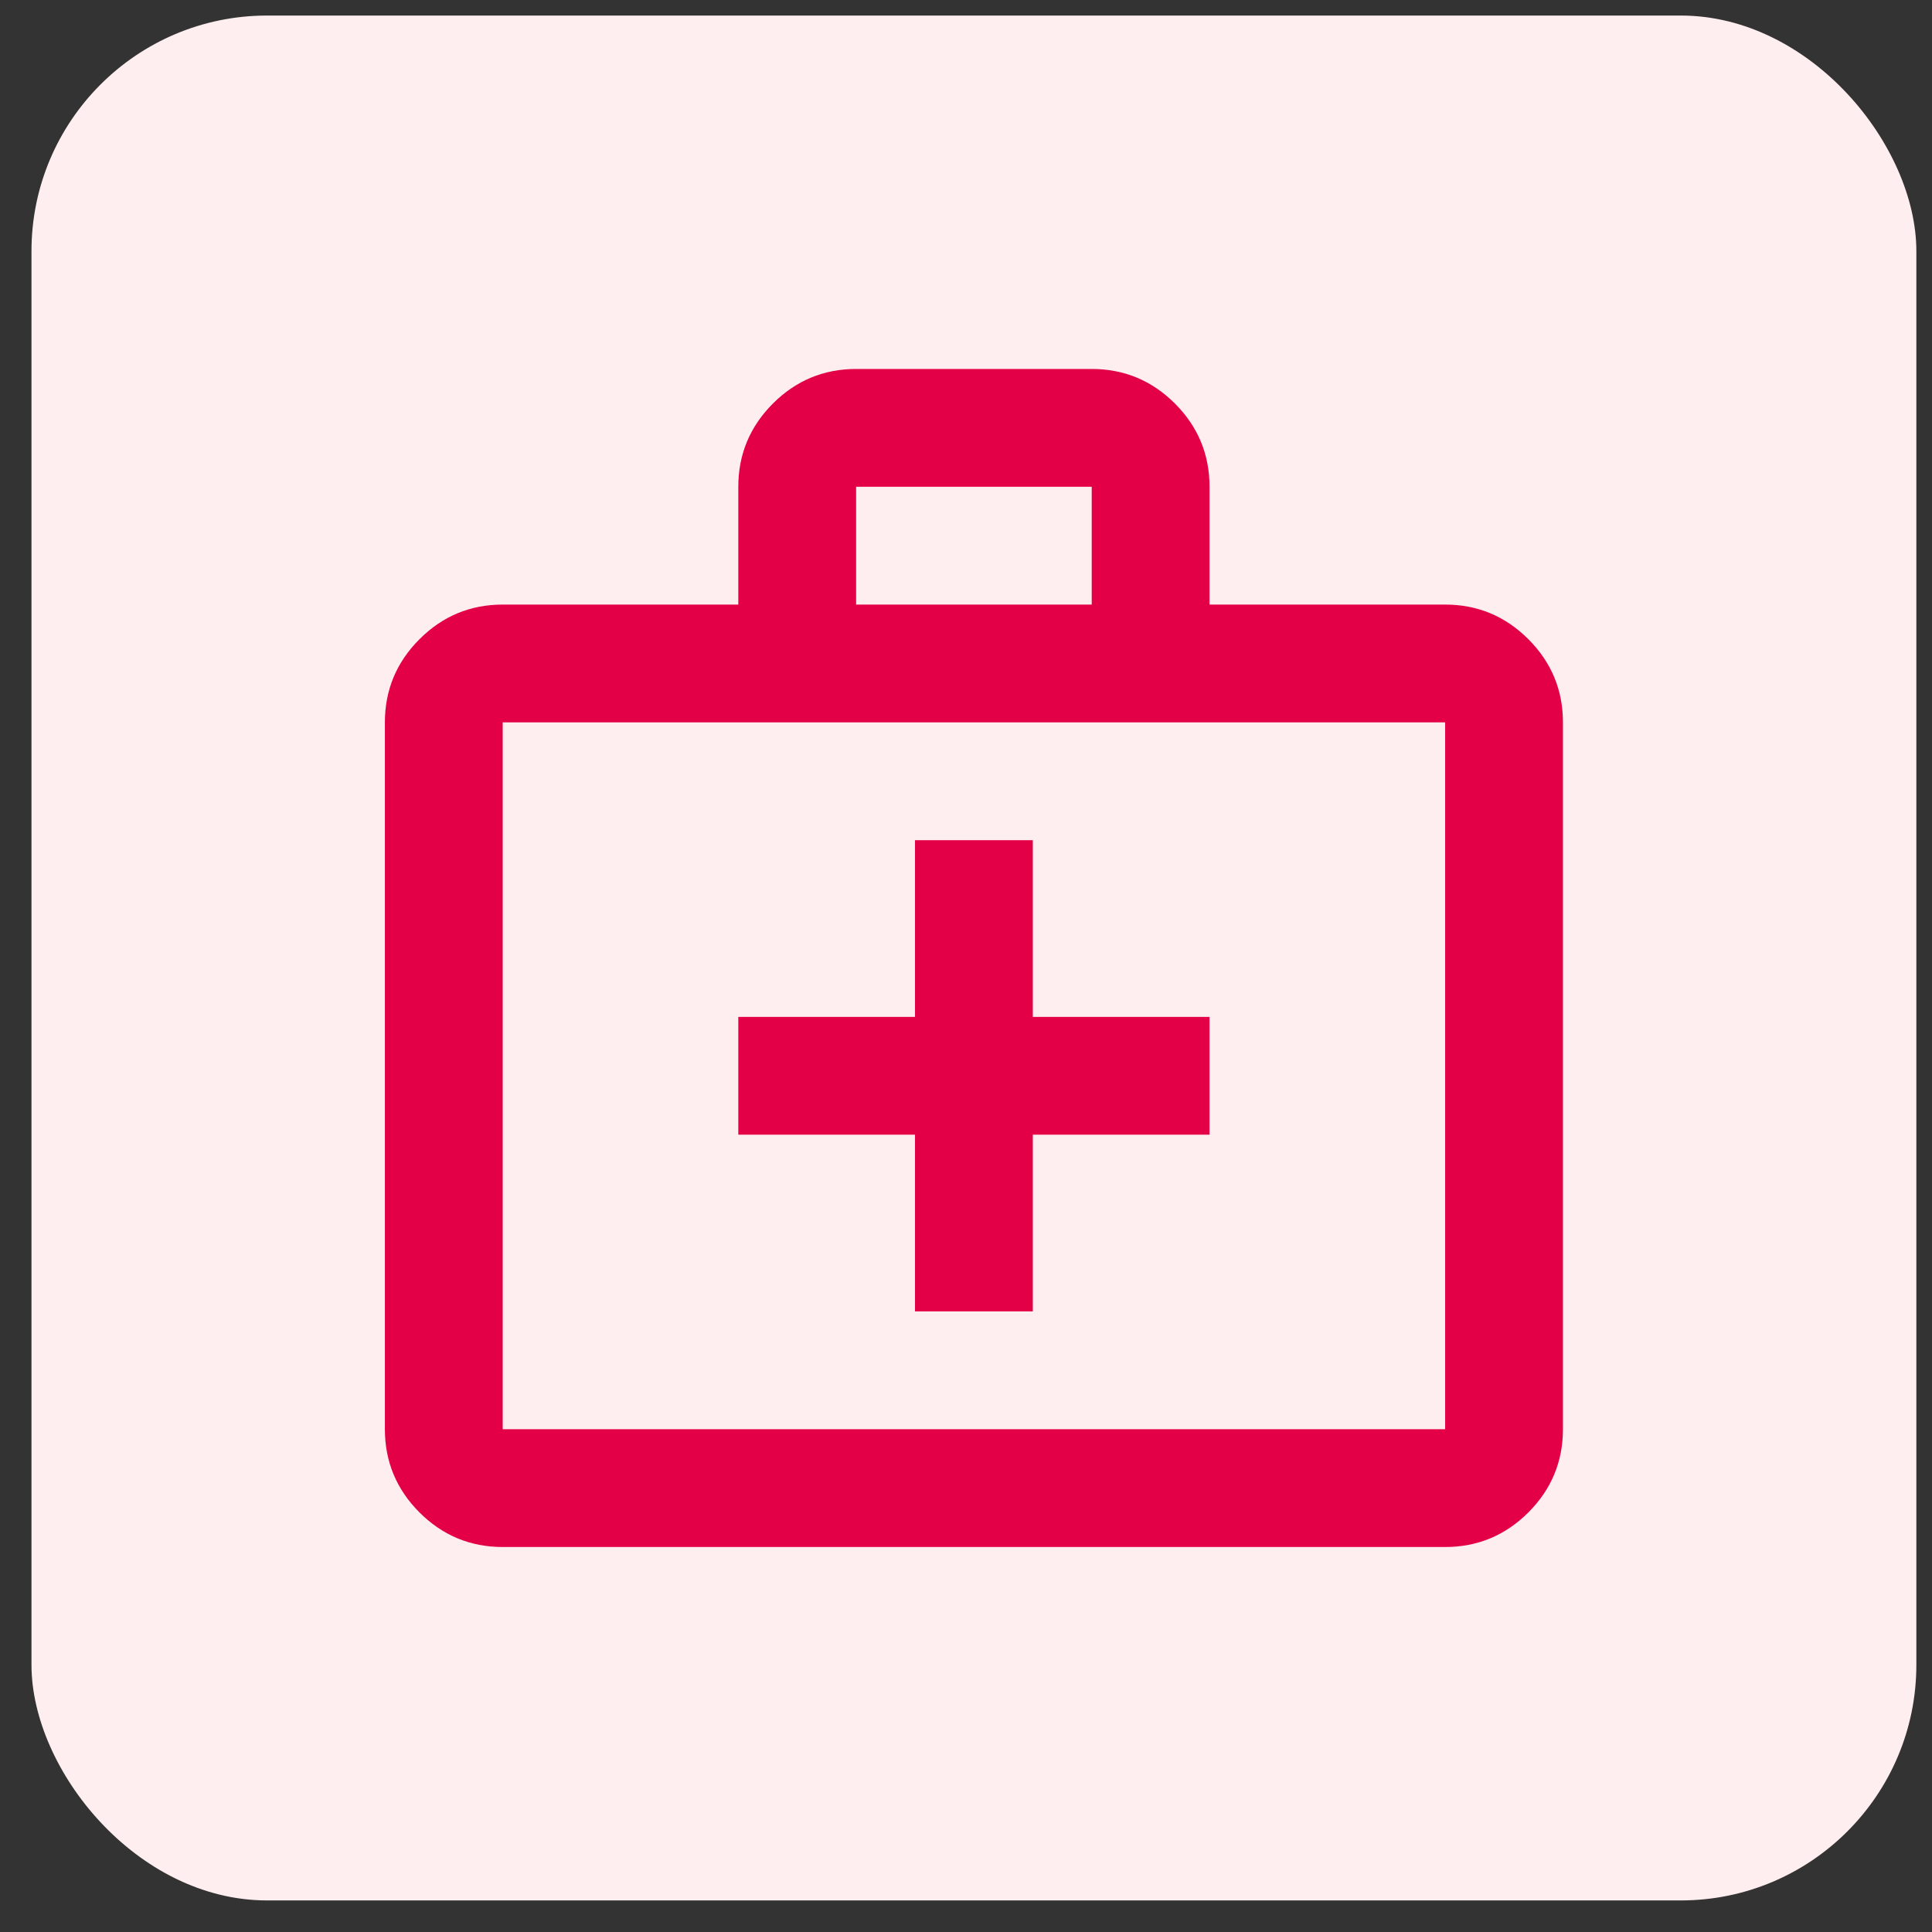
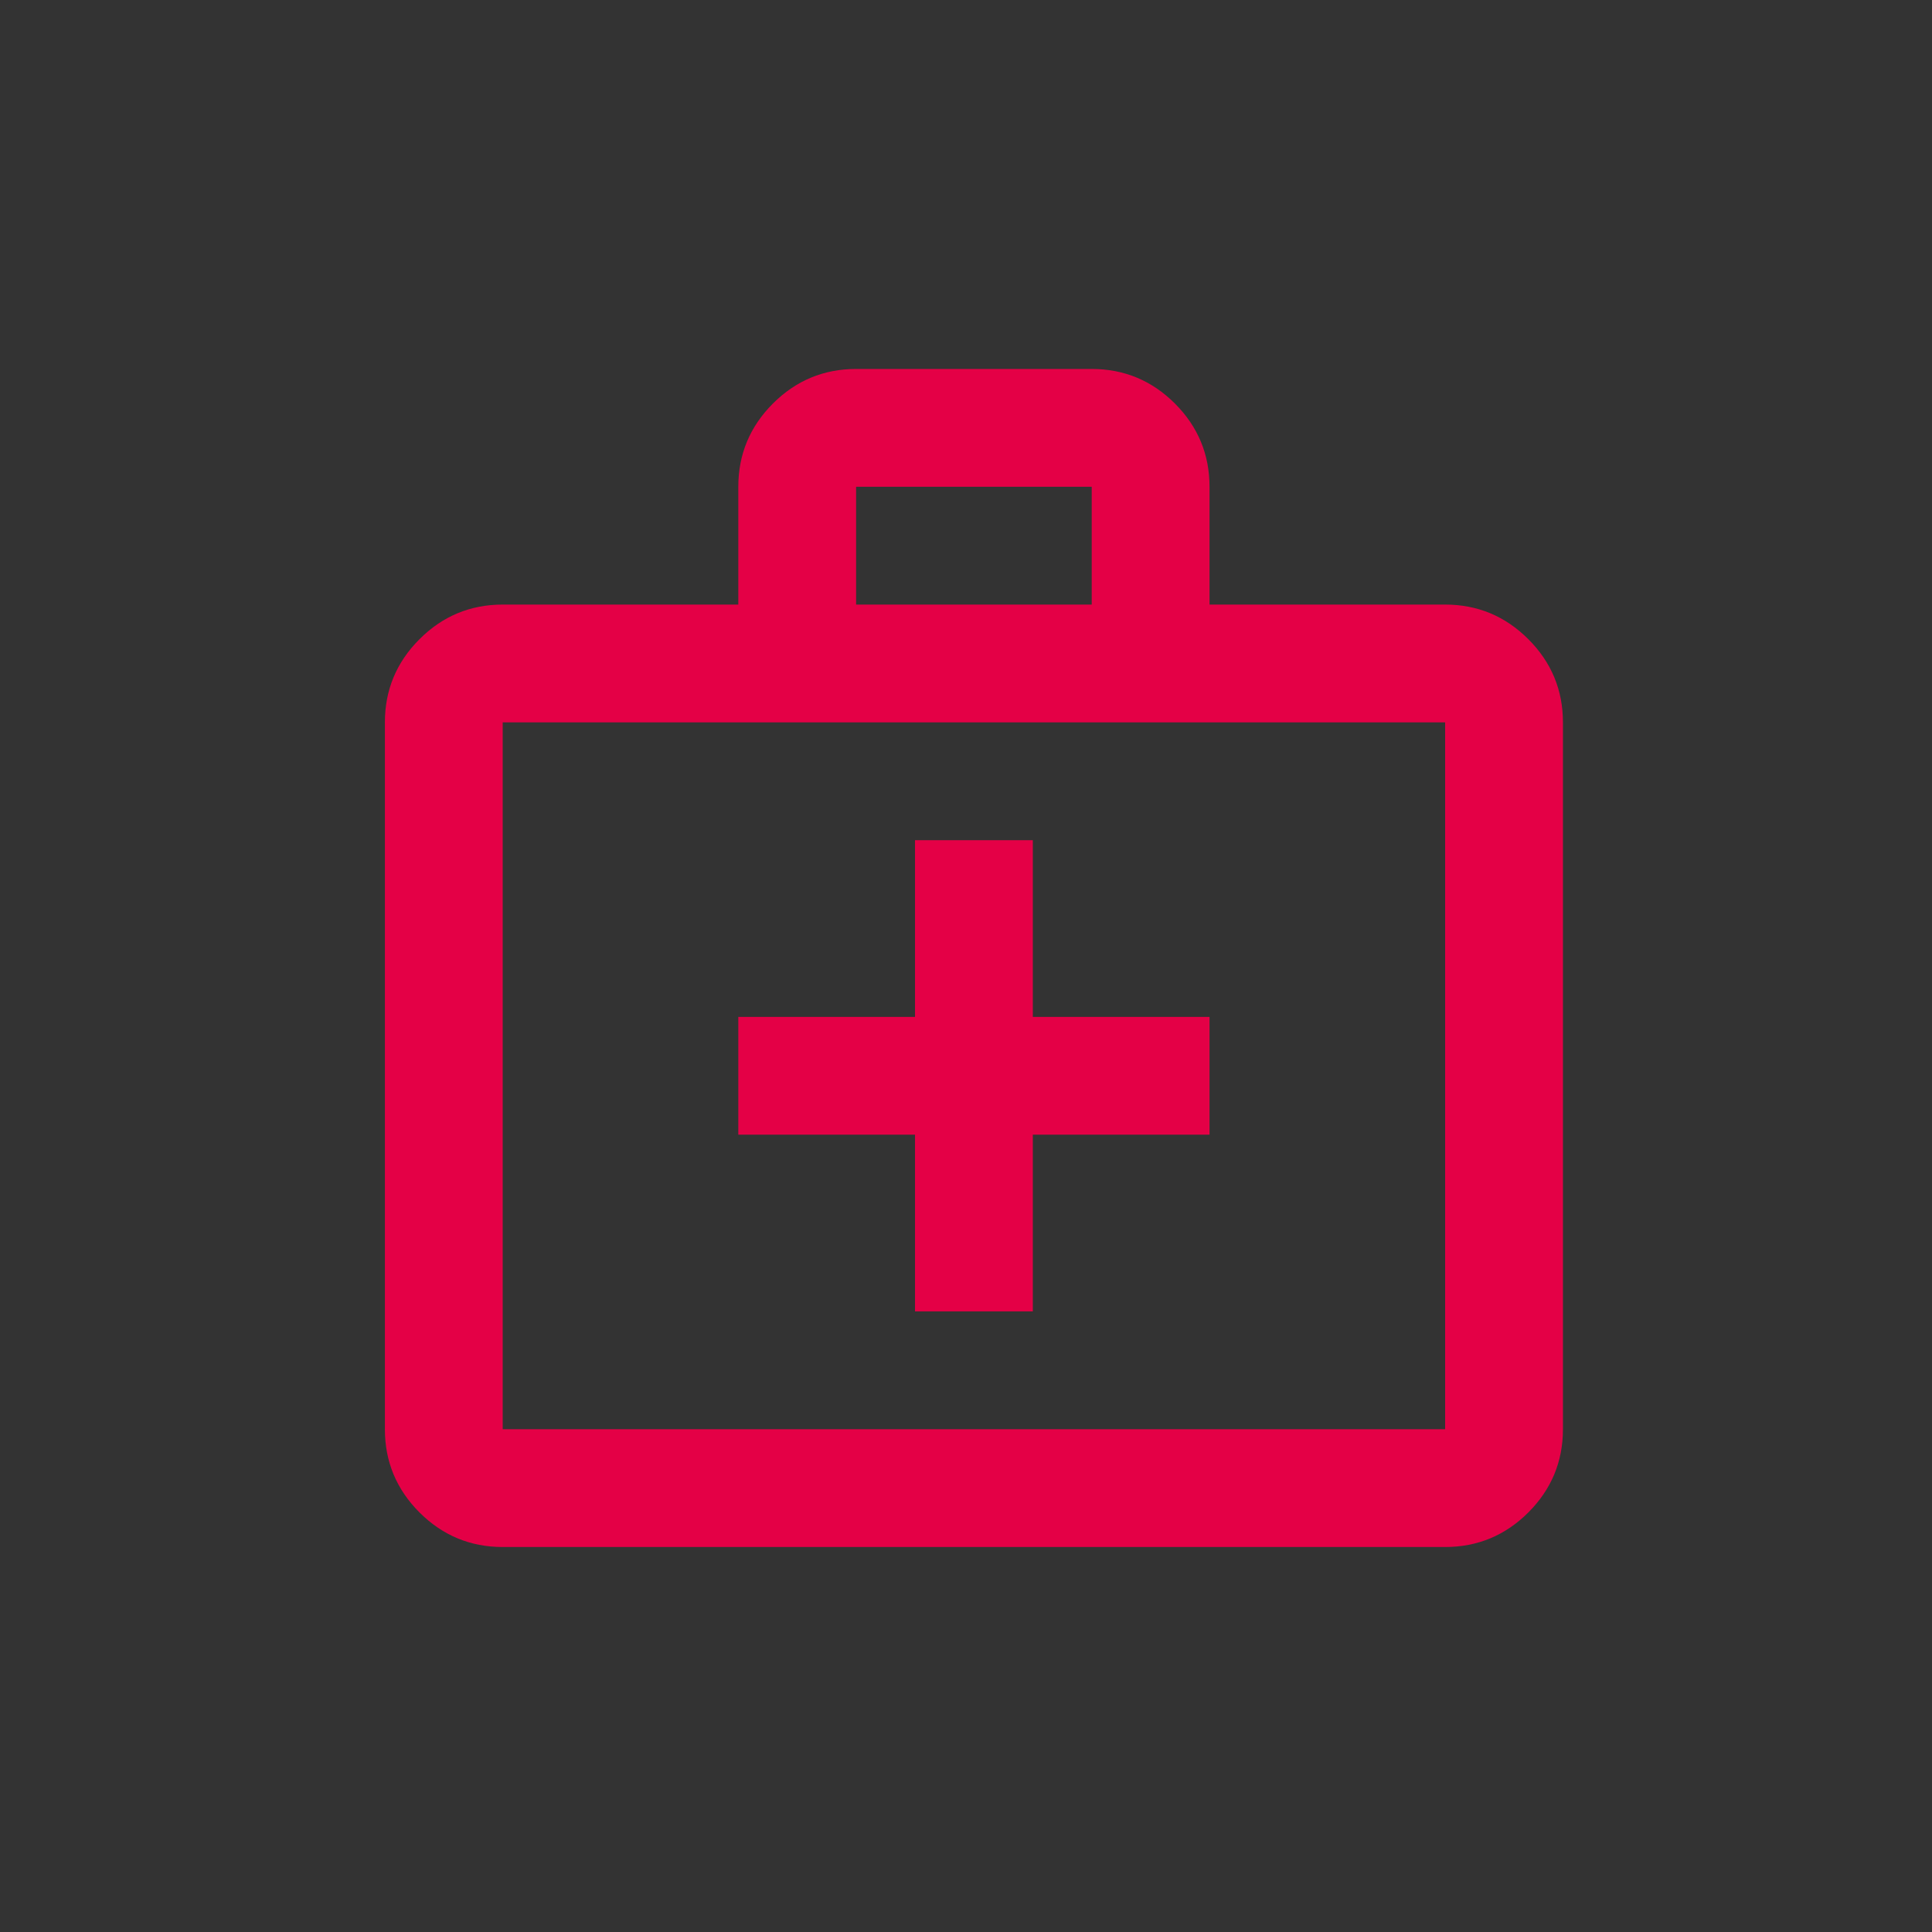
<svg xmlns="http://www.w3.org/2000/svg" width="41" height="41" viewBox="0 0 41 41" fill="none">
  <rect x="0" y="0" width="41" height="41" fill="#333333" stroke="none" />
-   <rect x="0.668" y="0.33" width="40" height="40" rx="5" fill="#FFEEEF" />
-   <path d="M10.668 32.83C9.98 32.83 9.392 32.585 8.902 32.096C8.413 31.606 8.168 31.018 8.168 30.33V15.33C8.168 14.643 8.413 14.054 8.902 13.565C9.392 13.075 9.98 12.83 10.668 12.83H15.668V10.33C15.668 9.643 15.913 9.054 16.402 8.564C16.892 8.075 17.48 7.83 18.168 7.83H23.168C23.855 7.83 24.444 8.075 24.934 8.564C25.423 9.054 25.668 9.643 25.668 10.33V12.83H30.668C31.355 12.83 31.944 13.075 32.434 13.565C32.923 14.054 33.168 14.643 33.168 15.33V30.33C33.168 31.018 32.923 31.606 32.434 32.096C31.944 32.585 31.355 32.83 30.668 32.83H10.668ZM10.668 30.33H30.668V15.33H10.668V30.33ZM18.168 12.83H23.168V10.33H18.168V12.83ZM19.418 24.08V27.83H21.918V24.08H25.668V21.58H21.918V17.83H19.418V21.58H15.668V24.08H19.418Z" fill="#E40046" />
+   <path d="M10.668 32.83C9.98 32.83 9.392 32.585 8.902 32.096C8.413 31.606 8.168 31.018 8.168 30.33V15.33C8.168 14.643 8.413 14.054 8.902 13.565C9.392 13.075 9.98 12.83 10.668 12.83H15.668V10.33C15.668 9.643 15.913 9.054 16.402 8.564C16.892 8.075 17.48 7.83 18.168 7.83H23.168C23.855 7.83 24.444 8.075 24.934 8.564C25.423 9.054 25.668 9.643 25.668 10.33V12.83H30.668C31.355 12.83 31.944 13.075 32.434 13.565C32.923 14.054 33.168 14.643 33.168 15.33V30.33C33.168 31.018 32.923 31.606 32.434 32.096C31.944 32.585 31.355 32.83 30.668 32.83H10.668ZM10.668 30.33H30.668V15.33H10.668V30.33ZM18.168 12.83H23.168V10.33H18.168V12.83ZM19.418 24.08V27.83H21.918V24.08H25.668V21.58H21.918V17.83H19.418V21.58H15.668V24.08H19.418" fill="#E40046" />
</svg>